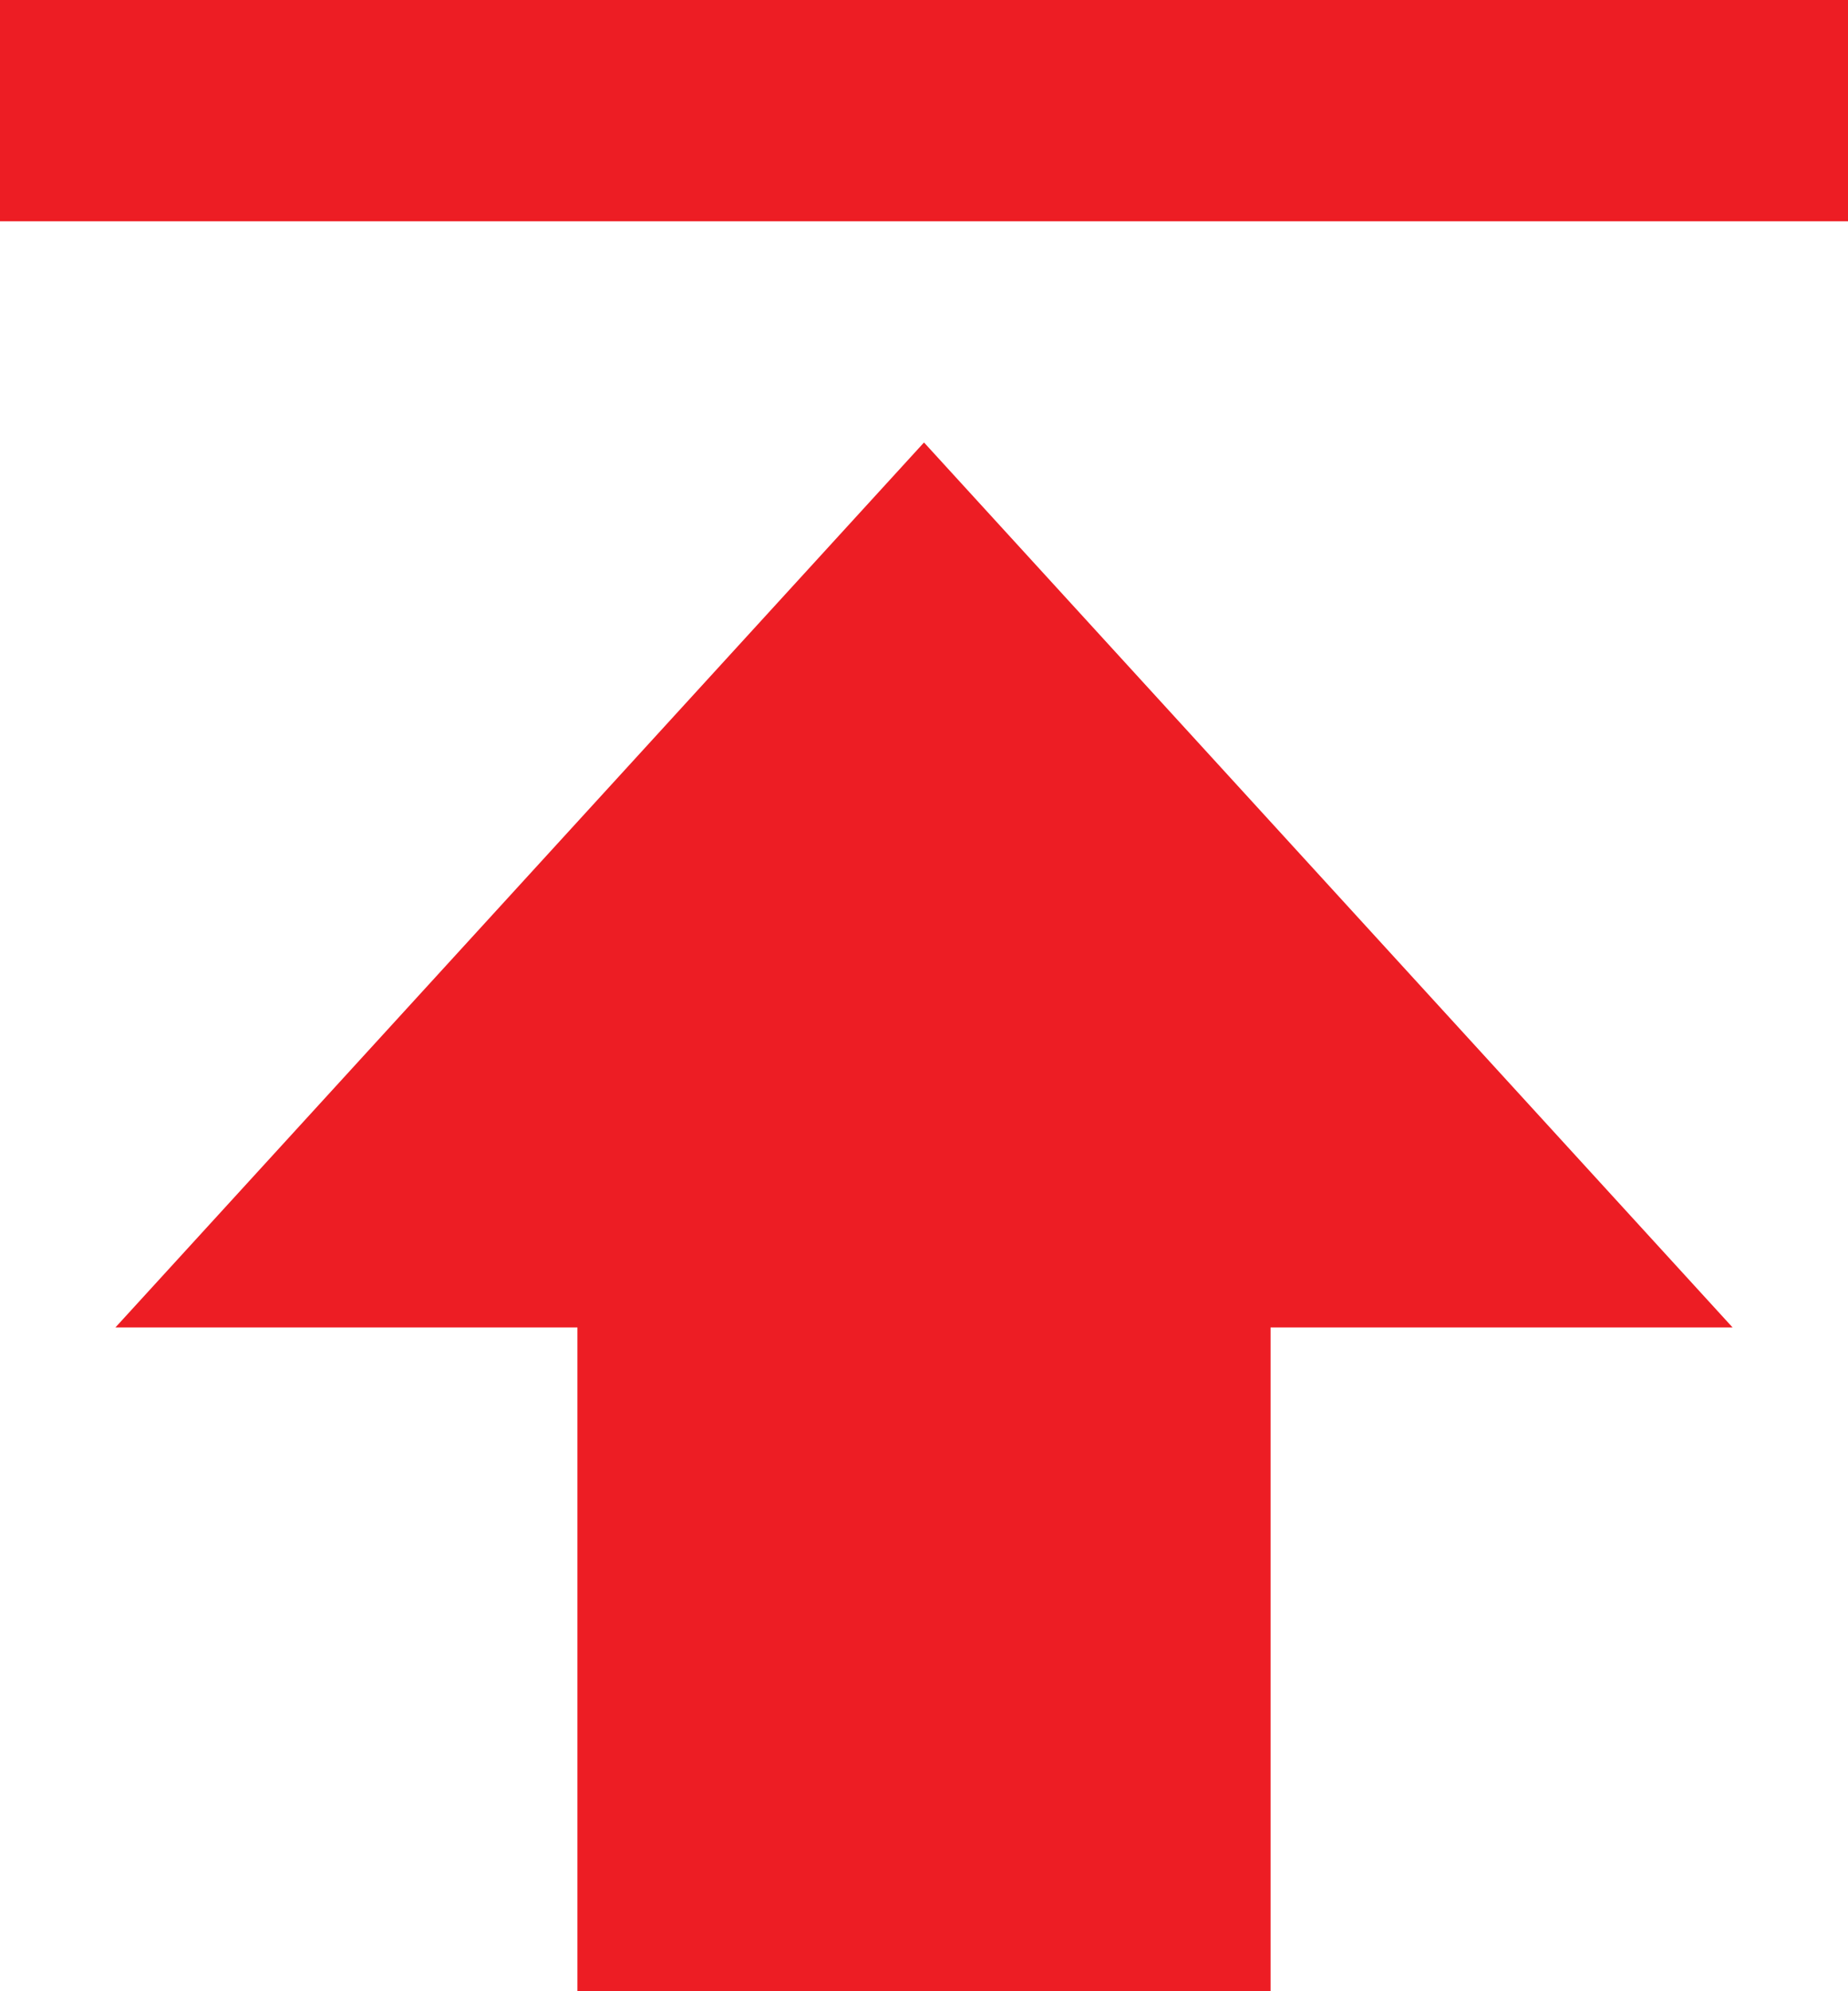
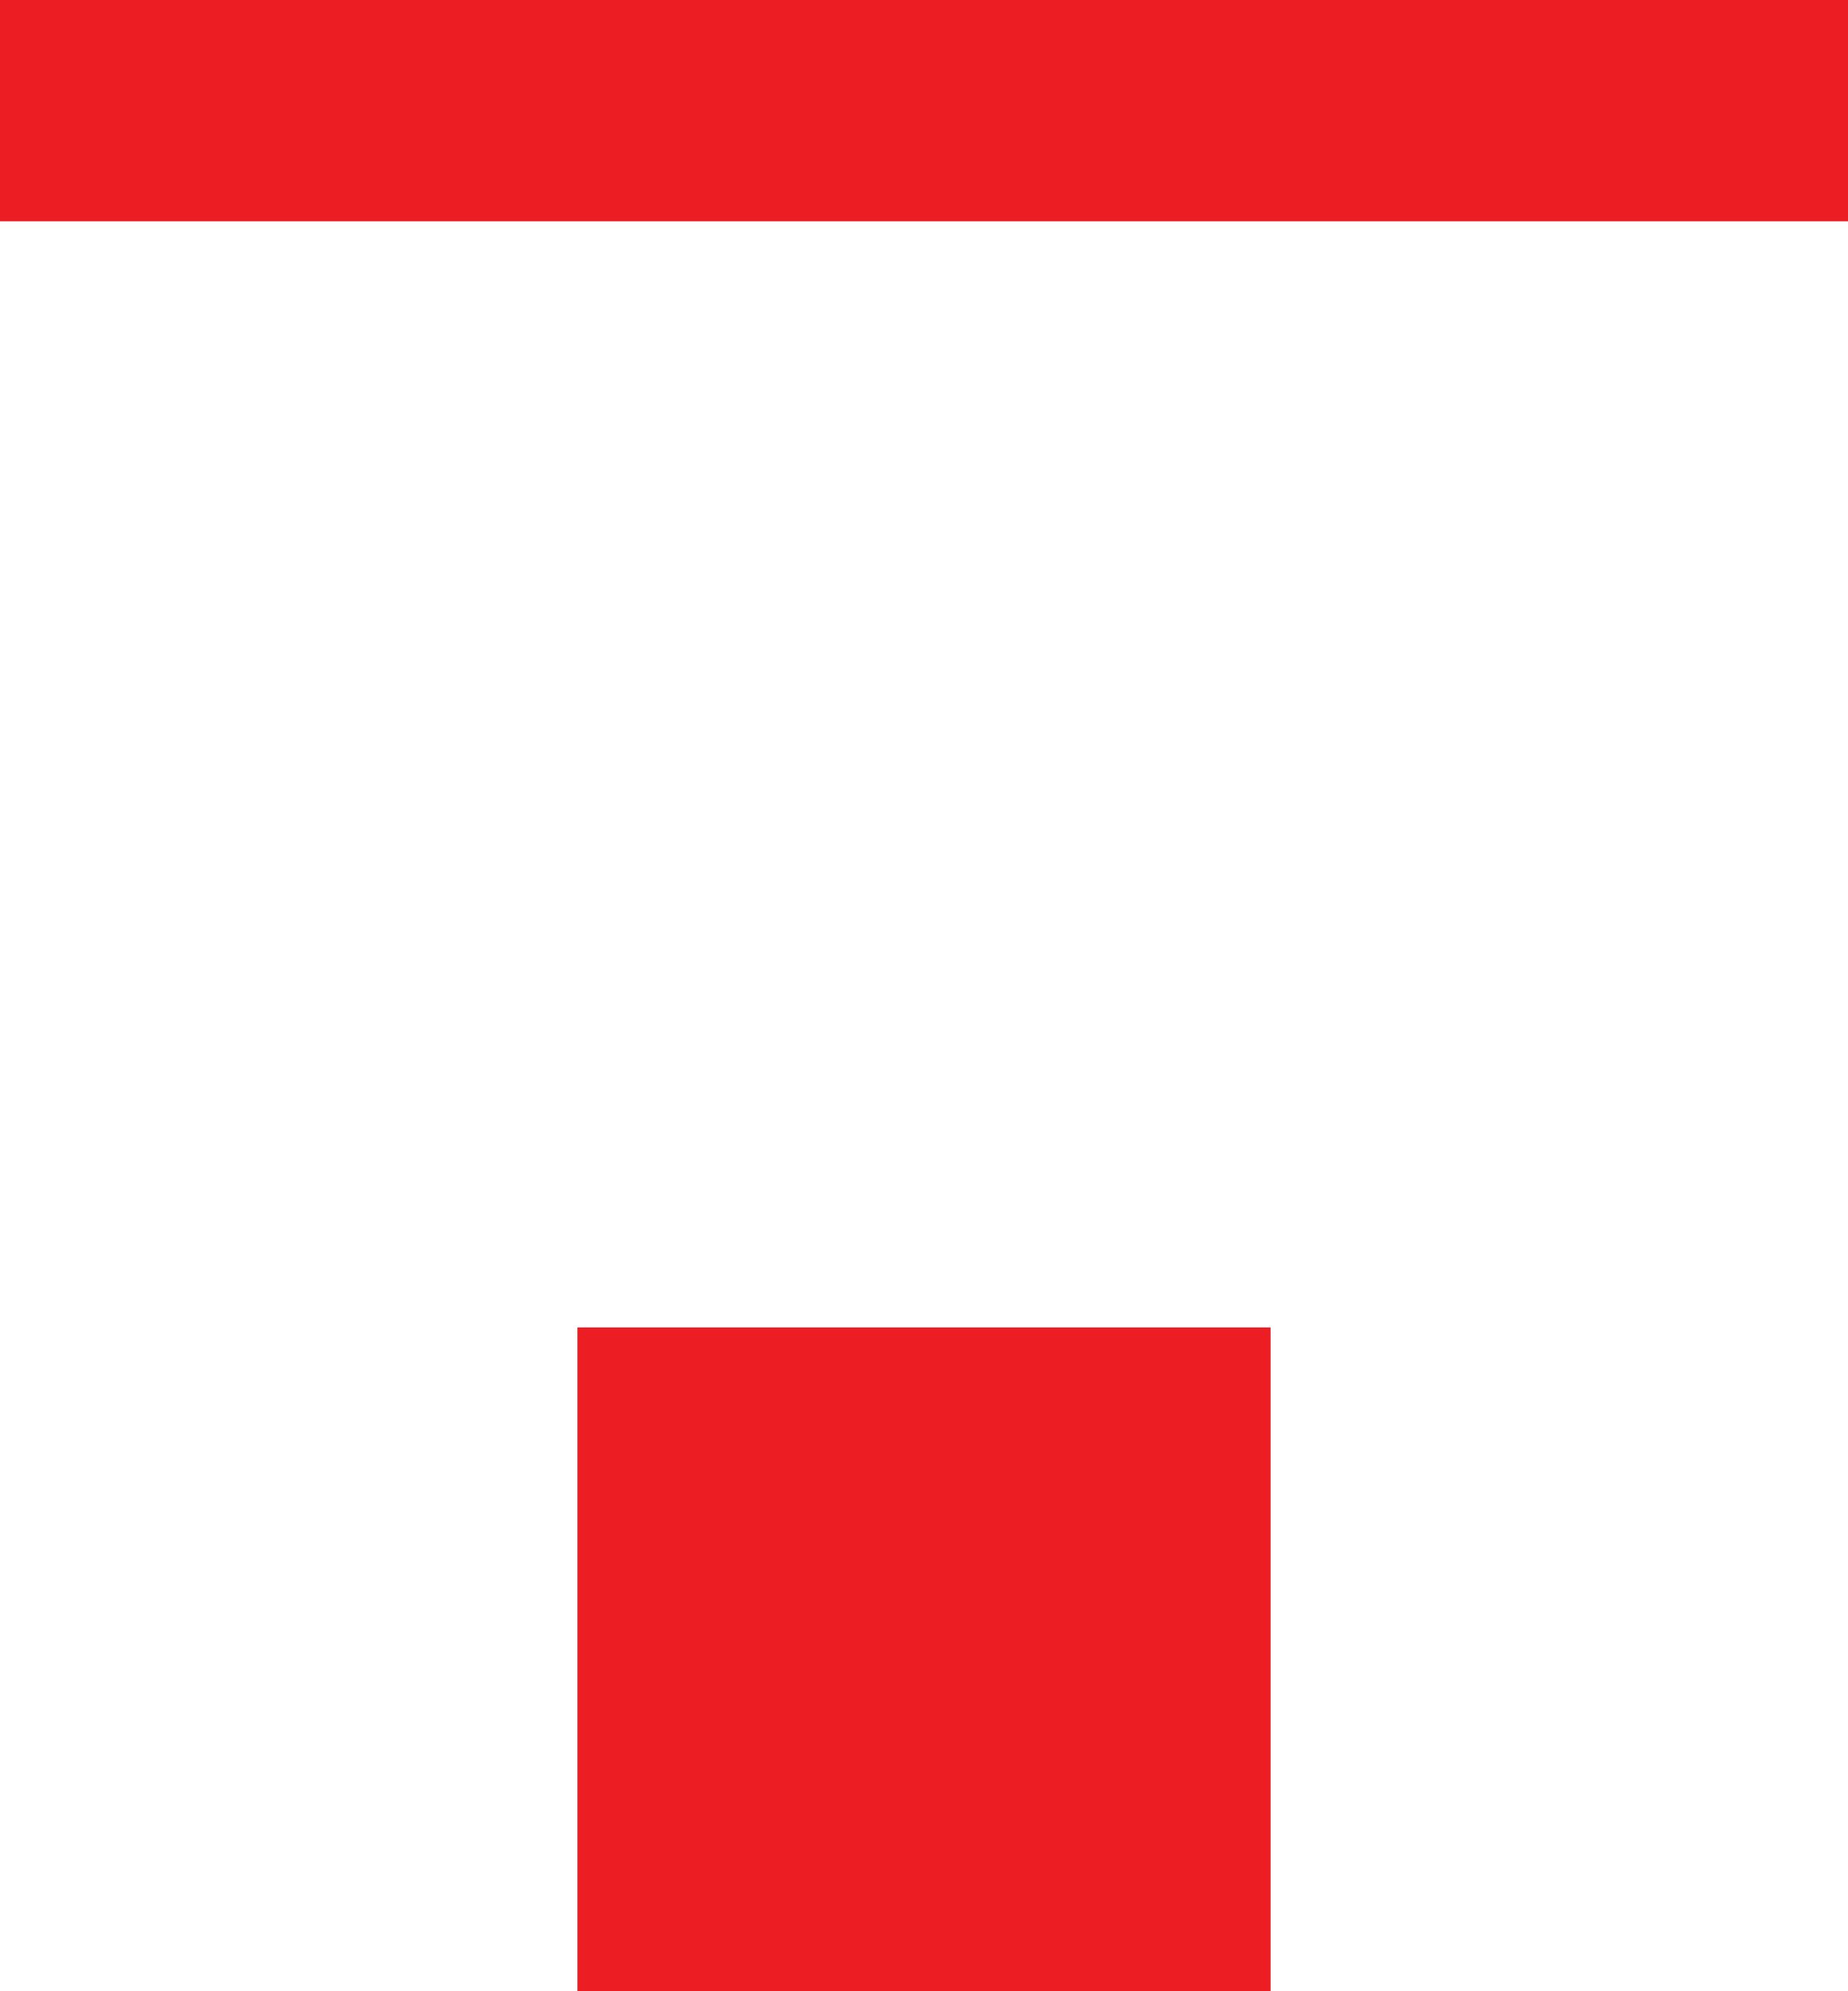
<svg xmlns="http://www.w3.org/2000/svg" width="13" height="14" viewBox="0 0 13 14" fill="none">
-   <path d="M0.812 9.333H4.062V14H8.938V9.333H12.188L6.5 3.111L0.812 9.333ZM0 0H13V1.556H0V0Z" fill="#ED1D24" />
+   <path d="M0.812 9.333H4.062V14H8.938V9.333H12.188L0.812 9.333ZM0 0H13V1.556H0V0Z" fill="#ED1D24" />
</svg>